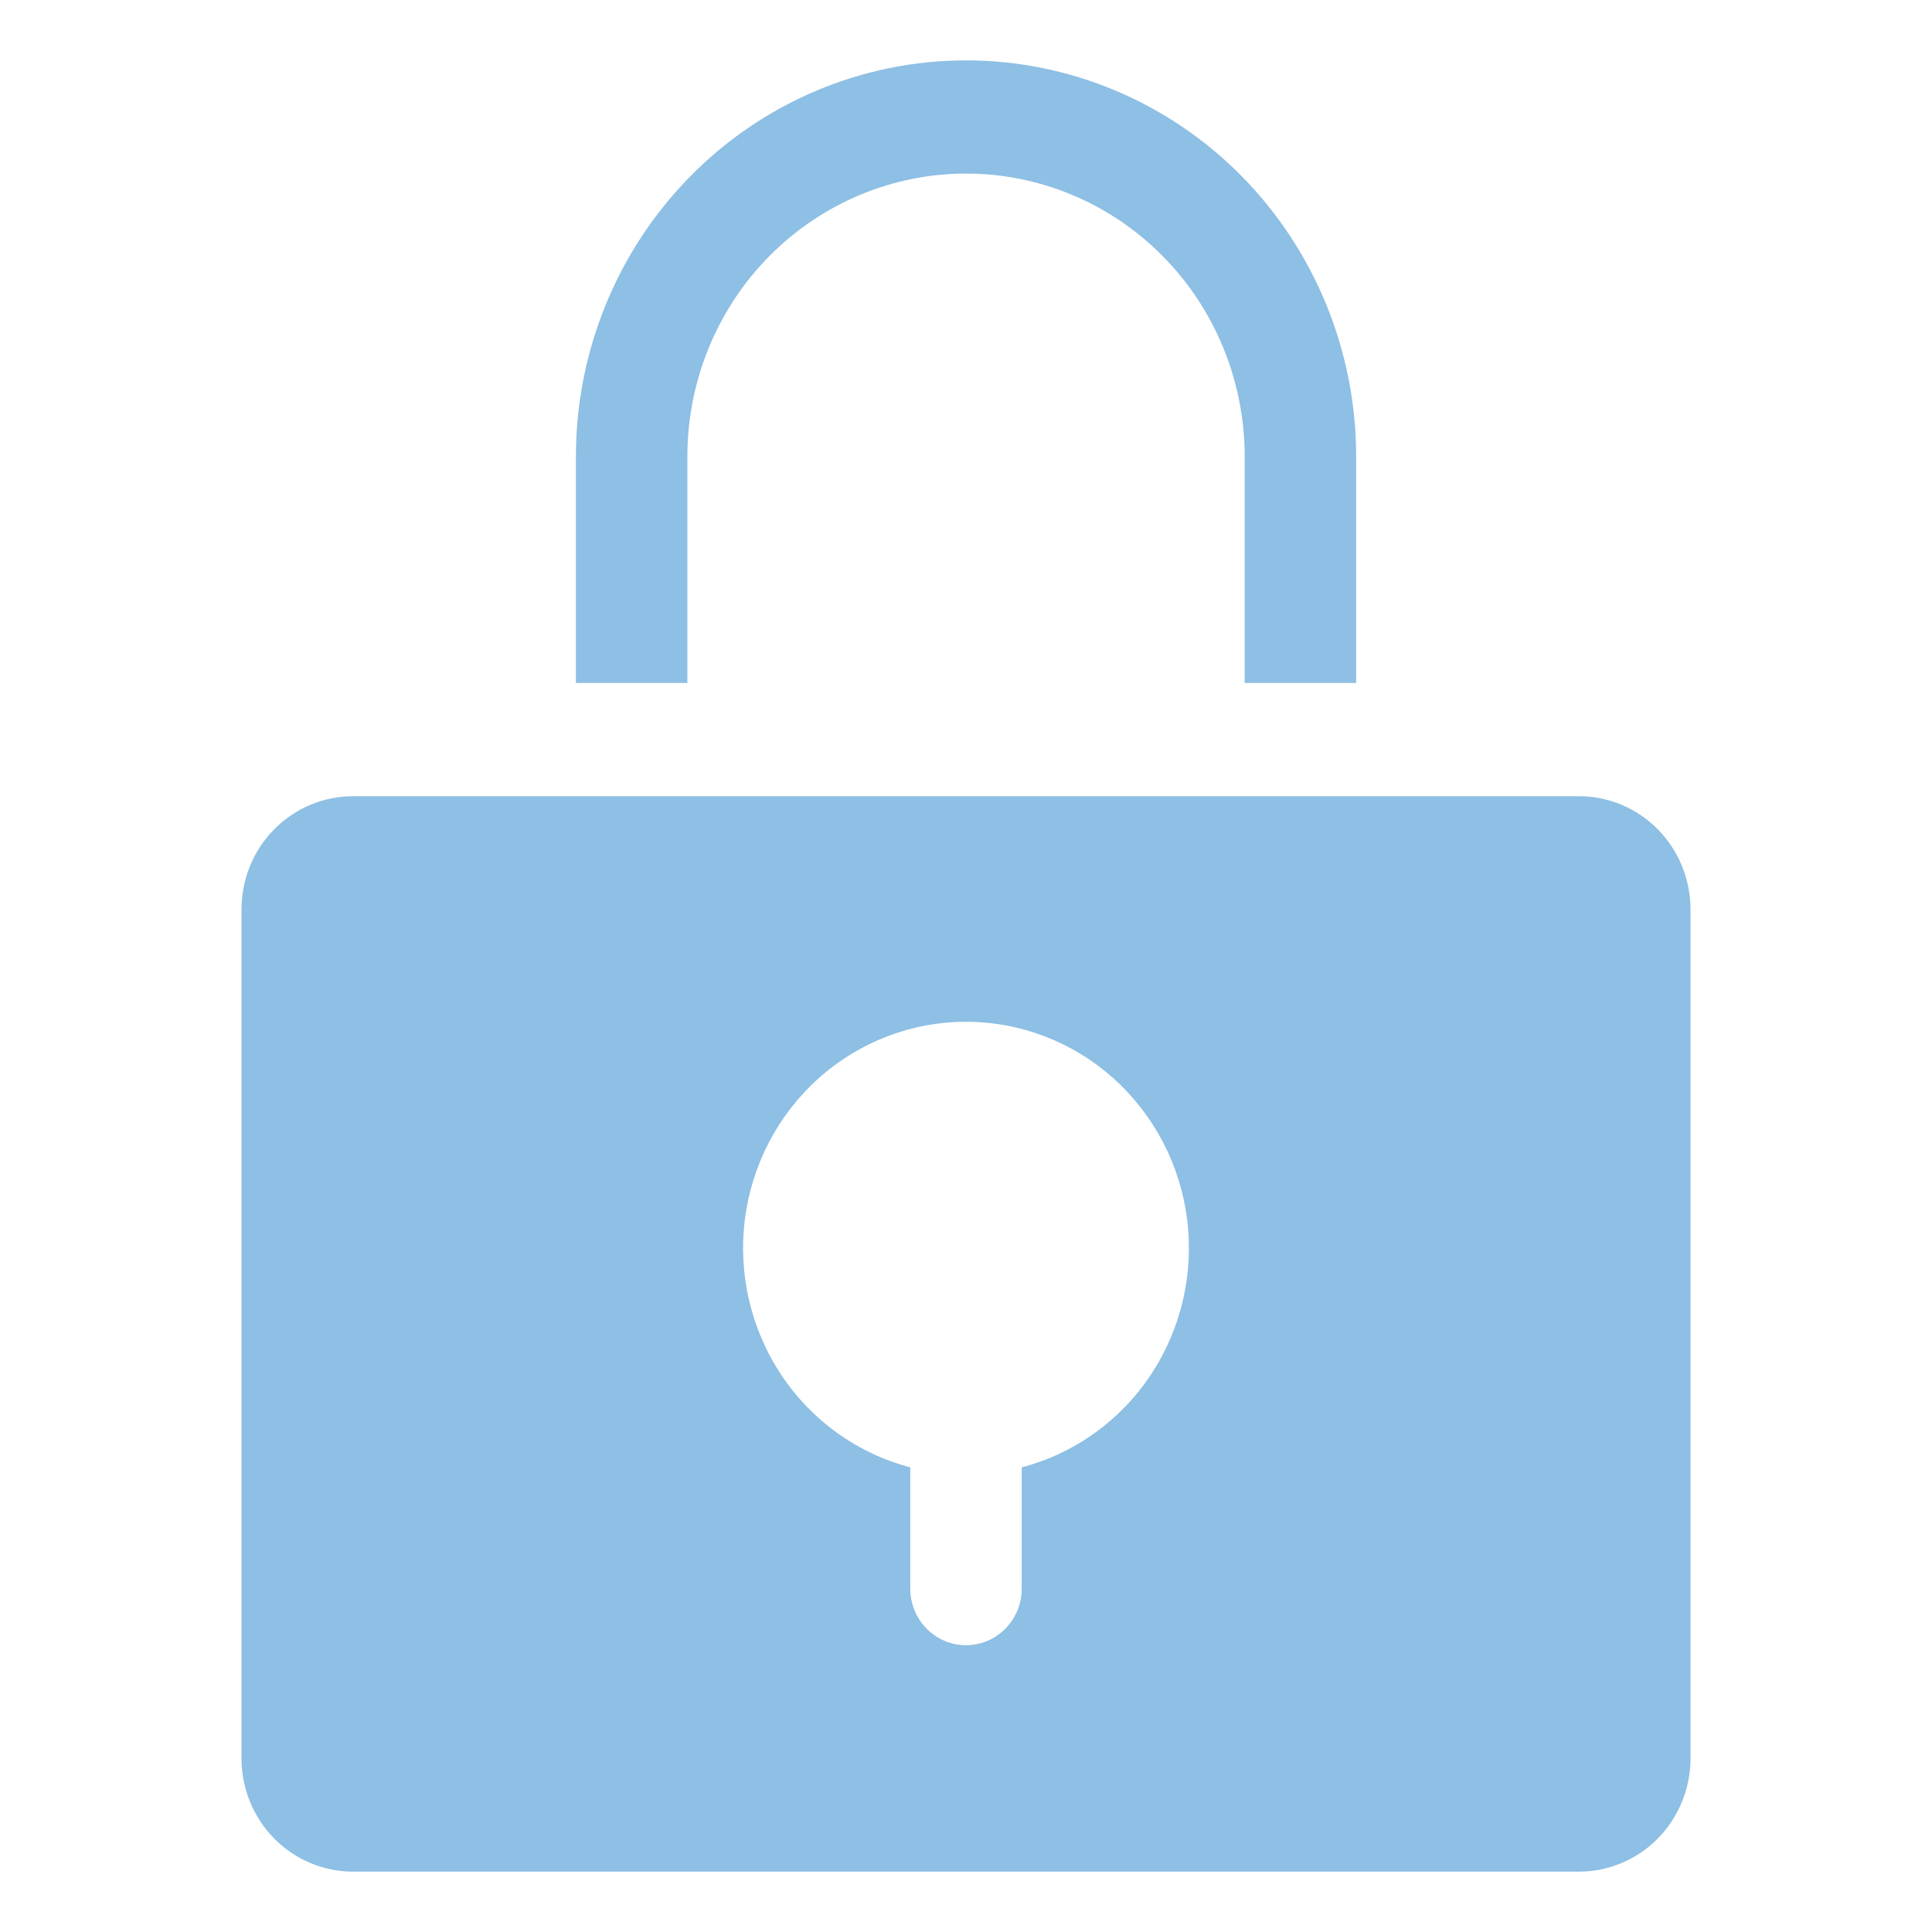
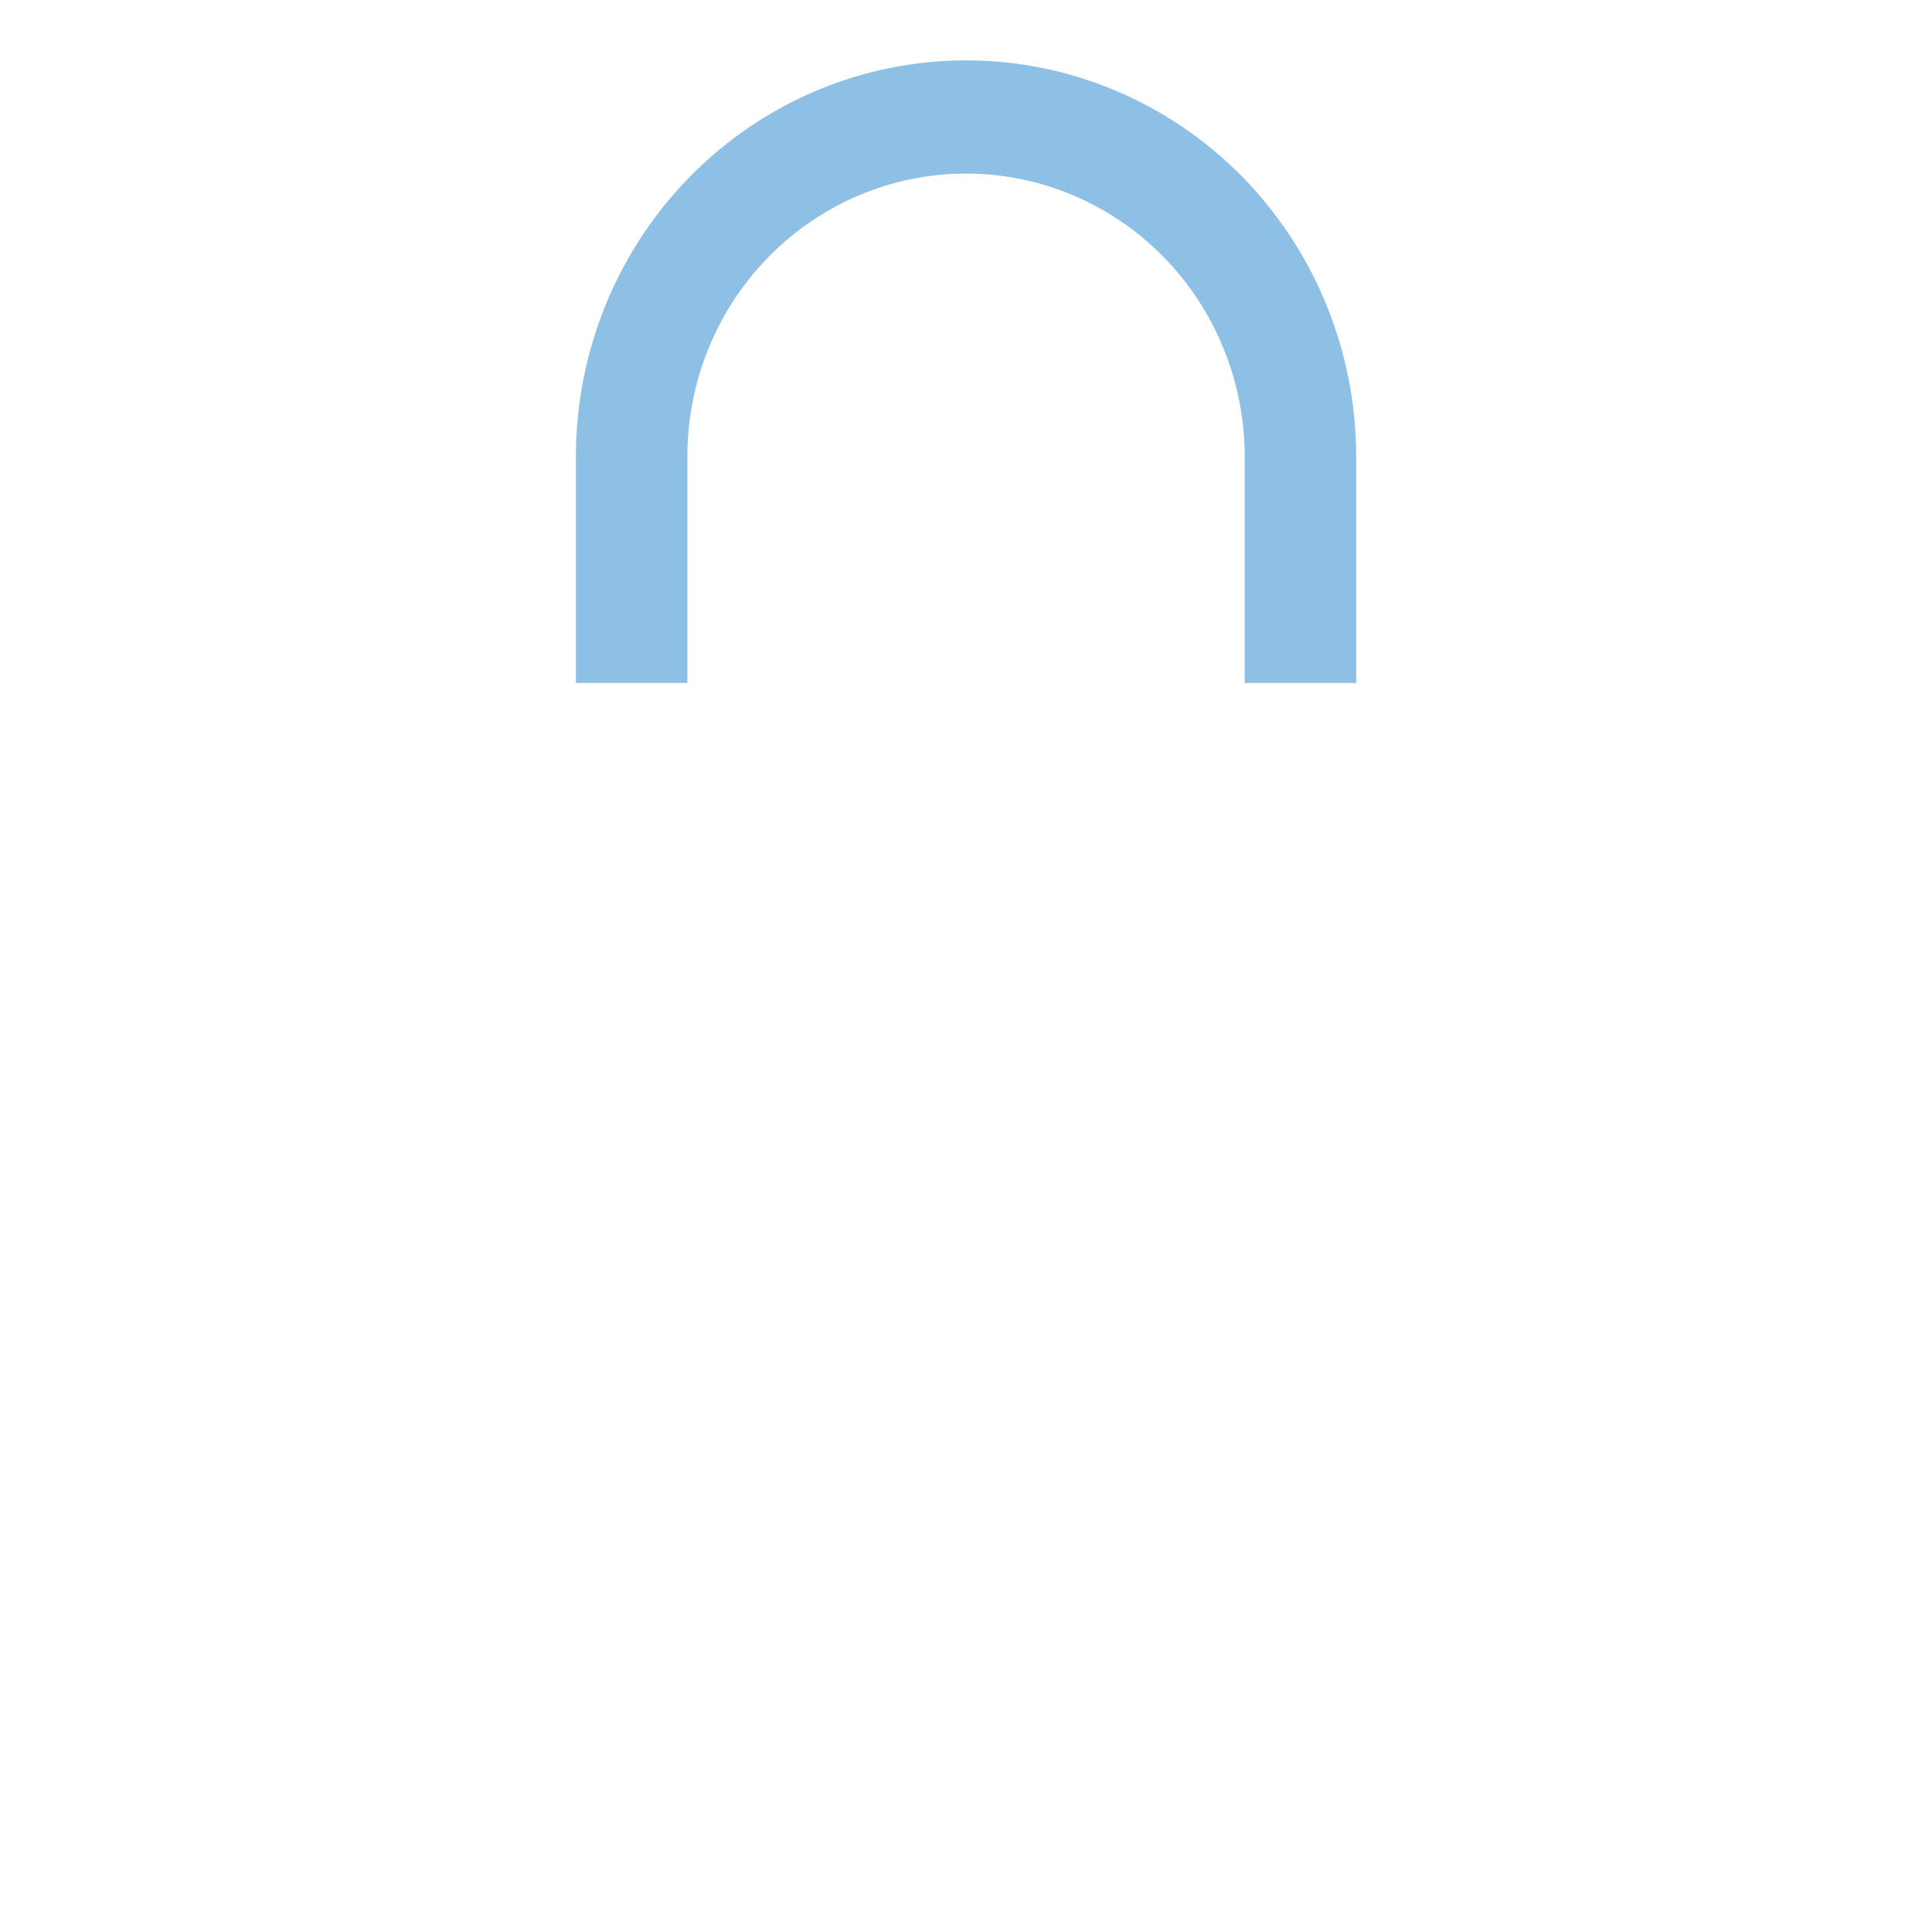
<svg xmlns="http://www.w3.org/2000/svg" width="32" height="32" viewBox="0 0 32 32" fill="none">
  <g opacity="0.6">
-     <path d="M22.462 11.312H20.616V7.562C20.616 6.319 20.13 5.127 19.264 4.248C18.399 3.369 17.225 2.875 16.001 2.875C14.777 2.875 13.603 3.369 12.737 4.248C11.871 5.127 11.385 6.319 11.385 7.562V11.312H9.539V7.562C9.539 5.822 10.22 4.153 11.432 2.922C12.643 1.691 14.287 1 16.001 1C17.714 1 19.358 1.691 20.57 2.922C21.781 4.153 22.462 5.822 22.462 7.562V11.312Z" fill="#4294D2" />
-     <path d="M26.154 13.188H5.846C5.357 13.188 4.887 13.385 4.541 13.737C4.194 14.088 4 14.565 4 15.062V29.125C4 29.622 4.194 30.099 4.541 30.451C4.887 30.802 5.357 31 5.846 31H26.154C26.643 31 27.113 30.802 27.459 30.451C27.805 30.099 28 29.622 28 29.125V15.062C28 14.565 27.805 14.088 27.459 13.737C27.113 13.385 26.643 13.188 26.154 13.188ZM16.923 24.304V26.312C16.923 26.561 16.826 26.8 16.653 26.975C16.48 27.151 16.245 27.25 16 27.25C15.755 27.25 15.52 27.151 15.347 26.975C15.174 26.8 15.077 26.561 15.077 26.312V24.304C14.207 24.076 13.448 23.534 12.944 22.778C12.44 22.023 12.224 21.106 12.337 20.201C12.45 19.296 12.885 18.463 13.559 17.86C14.233 17.256 15.101 16.924 16 16.924C16.899 16.924 17.767 17.256 18.441 17.86C19.115 18.463 19.55 19.296 19.663 20.201C19.776 21.106 19.56 22.023 19.056 22.778C18.552 23.534 17.793 24.076 16.923 24.304Z" fill="#4294D2" />
+     <path d="M22.462 11.312H20.616V7.562C20.616 6.319 20.13 5.127 19.264 4.248C18.399 3.369 17.225 2.875 16.001 2.875C14.777 2.875 13.603 3.369 12.737 4.248C11.871 5.127 11.385 6.319 11.385 7.562V11.312H9.539V7.562C9.539 5.822 10.22 4.153 11.432 2.922C12.643 1.691 14.287 1 16.001 1C17.714 1 19.358 1.691 20.57 2.922C21.781 4.153 22.462 5.822 22.462 7.562Z" fill="#4294D2" />
  </g>
</svg>